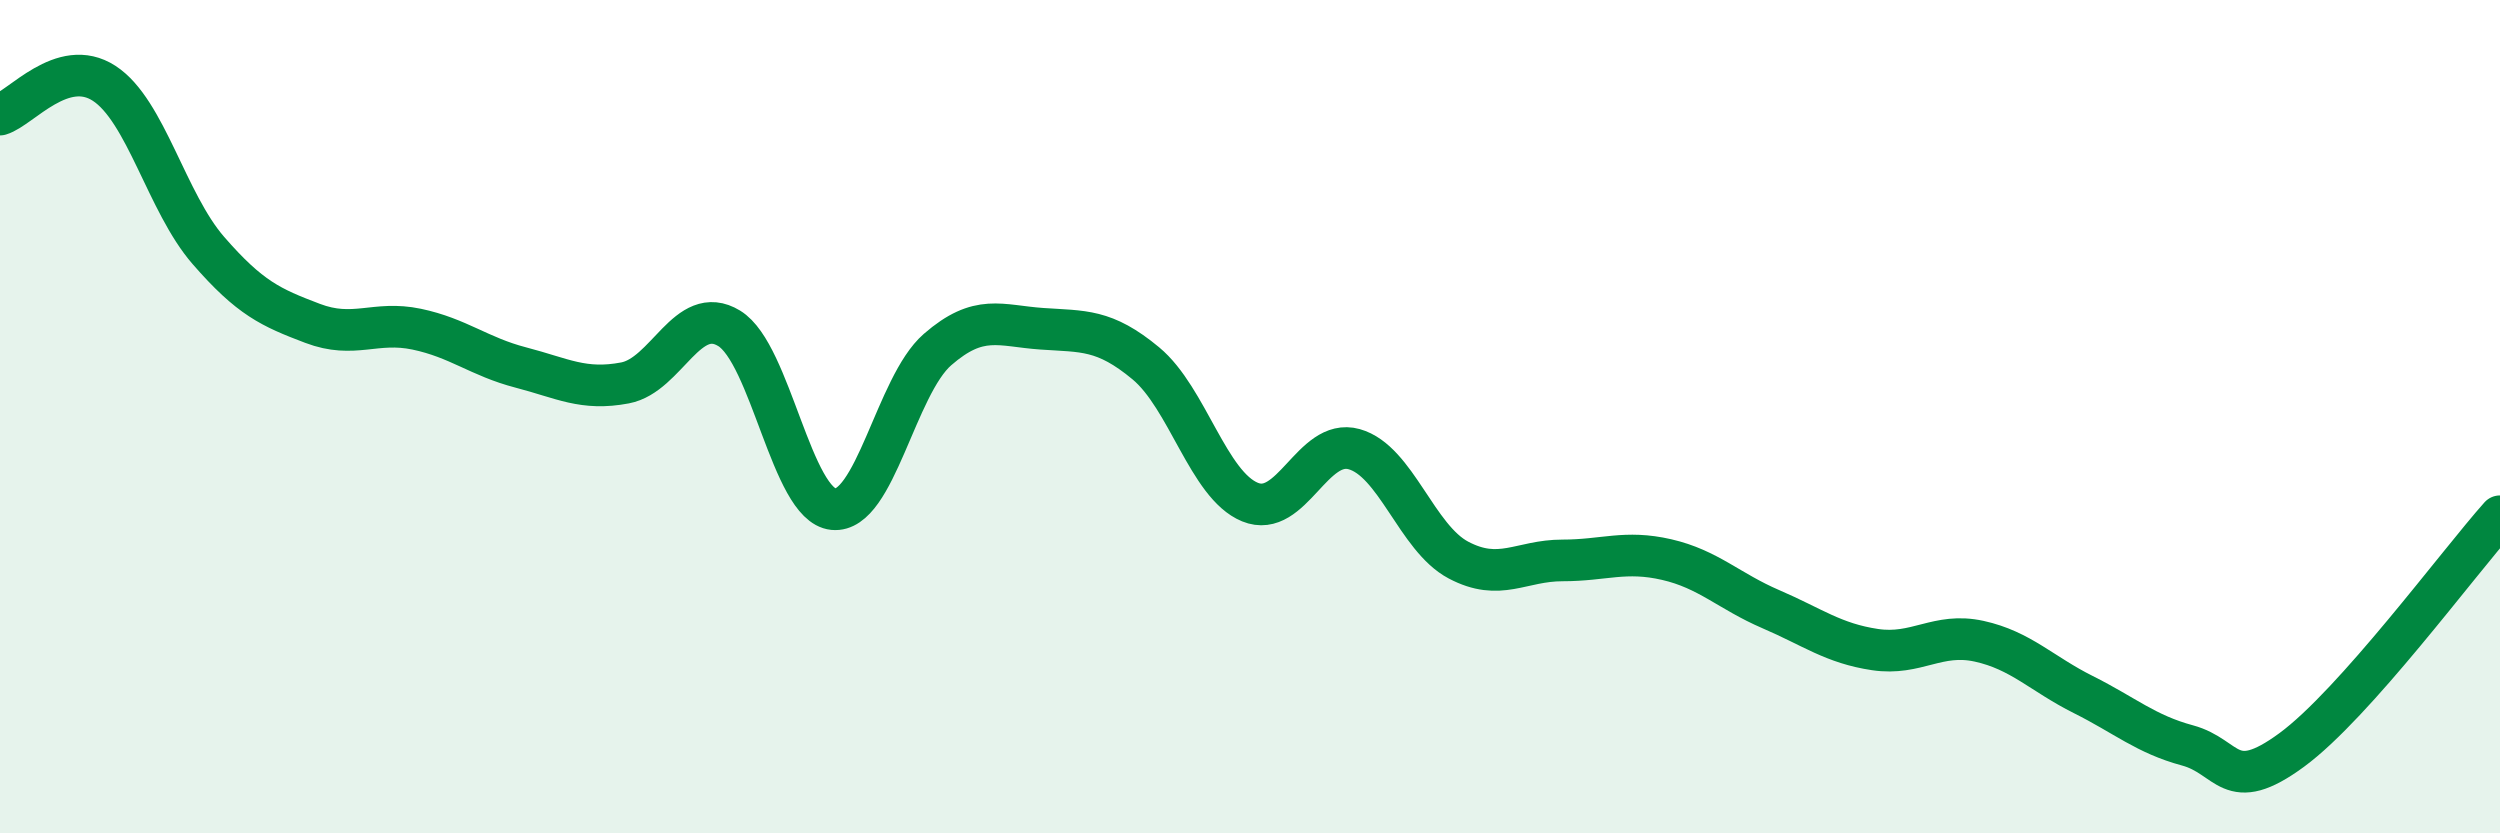
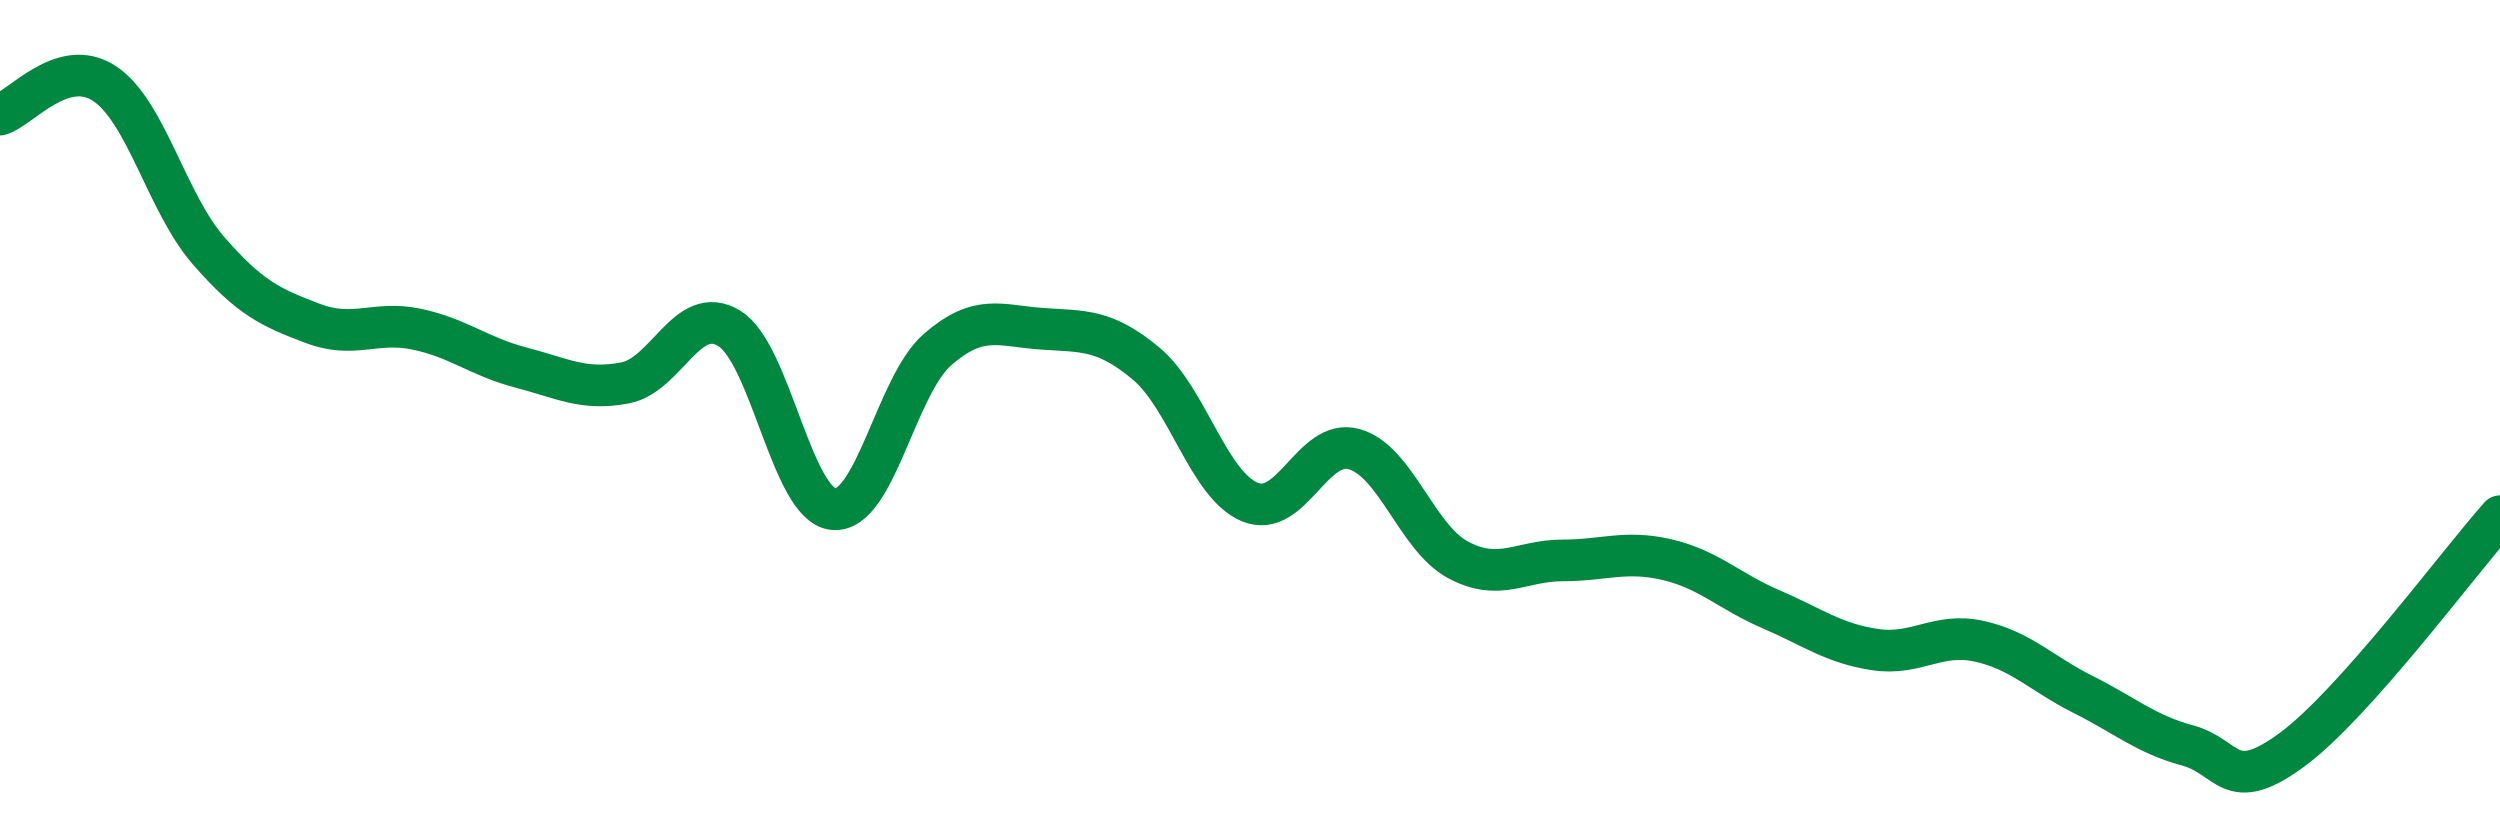
<svg xmlns="http://www.w3.org/2000/svg" width="60" height="20" viewBox="0 0 60 20">
-   <path d="M 0,2.75 C 0.5,2.6 1.5,1.35 2.5,2 C 3.5,2.65 4,4.86 5,6.01 C 6,7.16 6.5,7.38 7.5,7.76 C 8.5,8.14 9,7.69 10,7.9 C 11,8.11 11.5,8.56 12.5,8.82 C 13.5,9.08 14,9.38 15,9.19 C 16,9 16.5,7.27 17.5,7.88 C 18.5,8.49 19,12.12 20,12.22 C 21,12.32 21.5,9.26 22.5,8.39 C 23.5,7.52 24,7.82 25,7.89 C 26,7.96 26.5,7.89 27.5,8.72 C 28.5,9.55 29,11.64 30,12.05 C 31,12.46 31.5,10.5 32.5,10.78 C 33.5,11.06 34,12.91 35,13.44 C 36,13.97 36.5,13.45 37.5,13.45 C 38.5,13.45 39,13.2 40,13.43 C 41,13.66 41.5,14.19 42.5,14.62 C 43.5,15.05 44,15.44 45,15.59 C 46,15.74 46.5,15.17 47.5,15.39 C 48.5,15.61 49,16.17 50,16.67 C 51,17.17 51.5,17.62 52.5,17.89 C 53.5,18.16 53.5,19.1 55,18 C 56.5,16.9 59,13.51 60,12.39L60 20L0 20Z" fill="#008740" opacity="0.1" stroke-linecap="round" stroke-linejoin="round" />
  <path d="M 0,2.75 C 0.5,2.6 1.5,1.35 2.5,2 C 3.5,2.65 4,4.86 5,6.01 C 6,7.16 6.5,7.38 7.5,7.76 C 8.5,8.14 9,7.69 10,7.9 C 11,8.11 11.5,8.56 12.5,8.82 C 13.5,9.08 14,9.38 15,9.19 C 16,9 16.5,7.27 17.5,7.88 C 18.5,8.49 19,12.12 20,12.22 C 21,12.32 21.5,9.26 22.5,8.39 C 23.5,7.52 24,7.82 25,7.89 C 26,7.96 26.5,7.89 27.5,8.72 C 28.5,9.55 29,11.64 30,12.05 C 31,12.46 31.5,10.5 32.5,10.78 C 33.5,11.06 34,12.91 35,13.44 C 36,13.97 36.5,13.45 37.5,13.45 C 38.5,13.45 39,13.2 40,13.43 C 41,13.66 41.5,14.19 42.5,14.62 C 43.5,15.05 44,15.44 45,15.59 C 46,15.74 46.5,15.17 47.5,15.39 C 48.5,15.61 49,16.17 50,16.67 C 51,17.17 51.5,17.62 52.5,17.89 C 53.5,18.16 53.5,19.1 55,18 C 56.5,16.9 59,13.51 60,12.39" stroke="#008740" stroke-width="1" fill="none" stroke-linecap="round" stroke-linejoin="round" />
</svg>